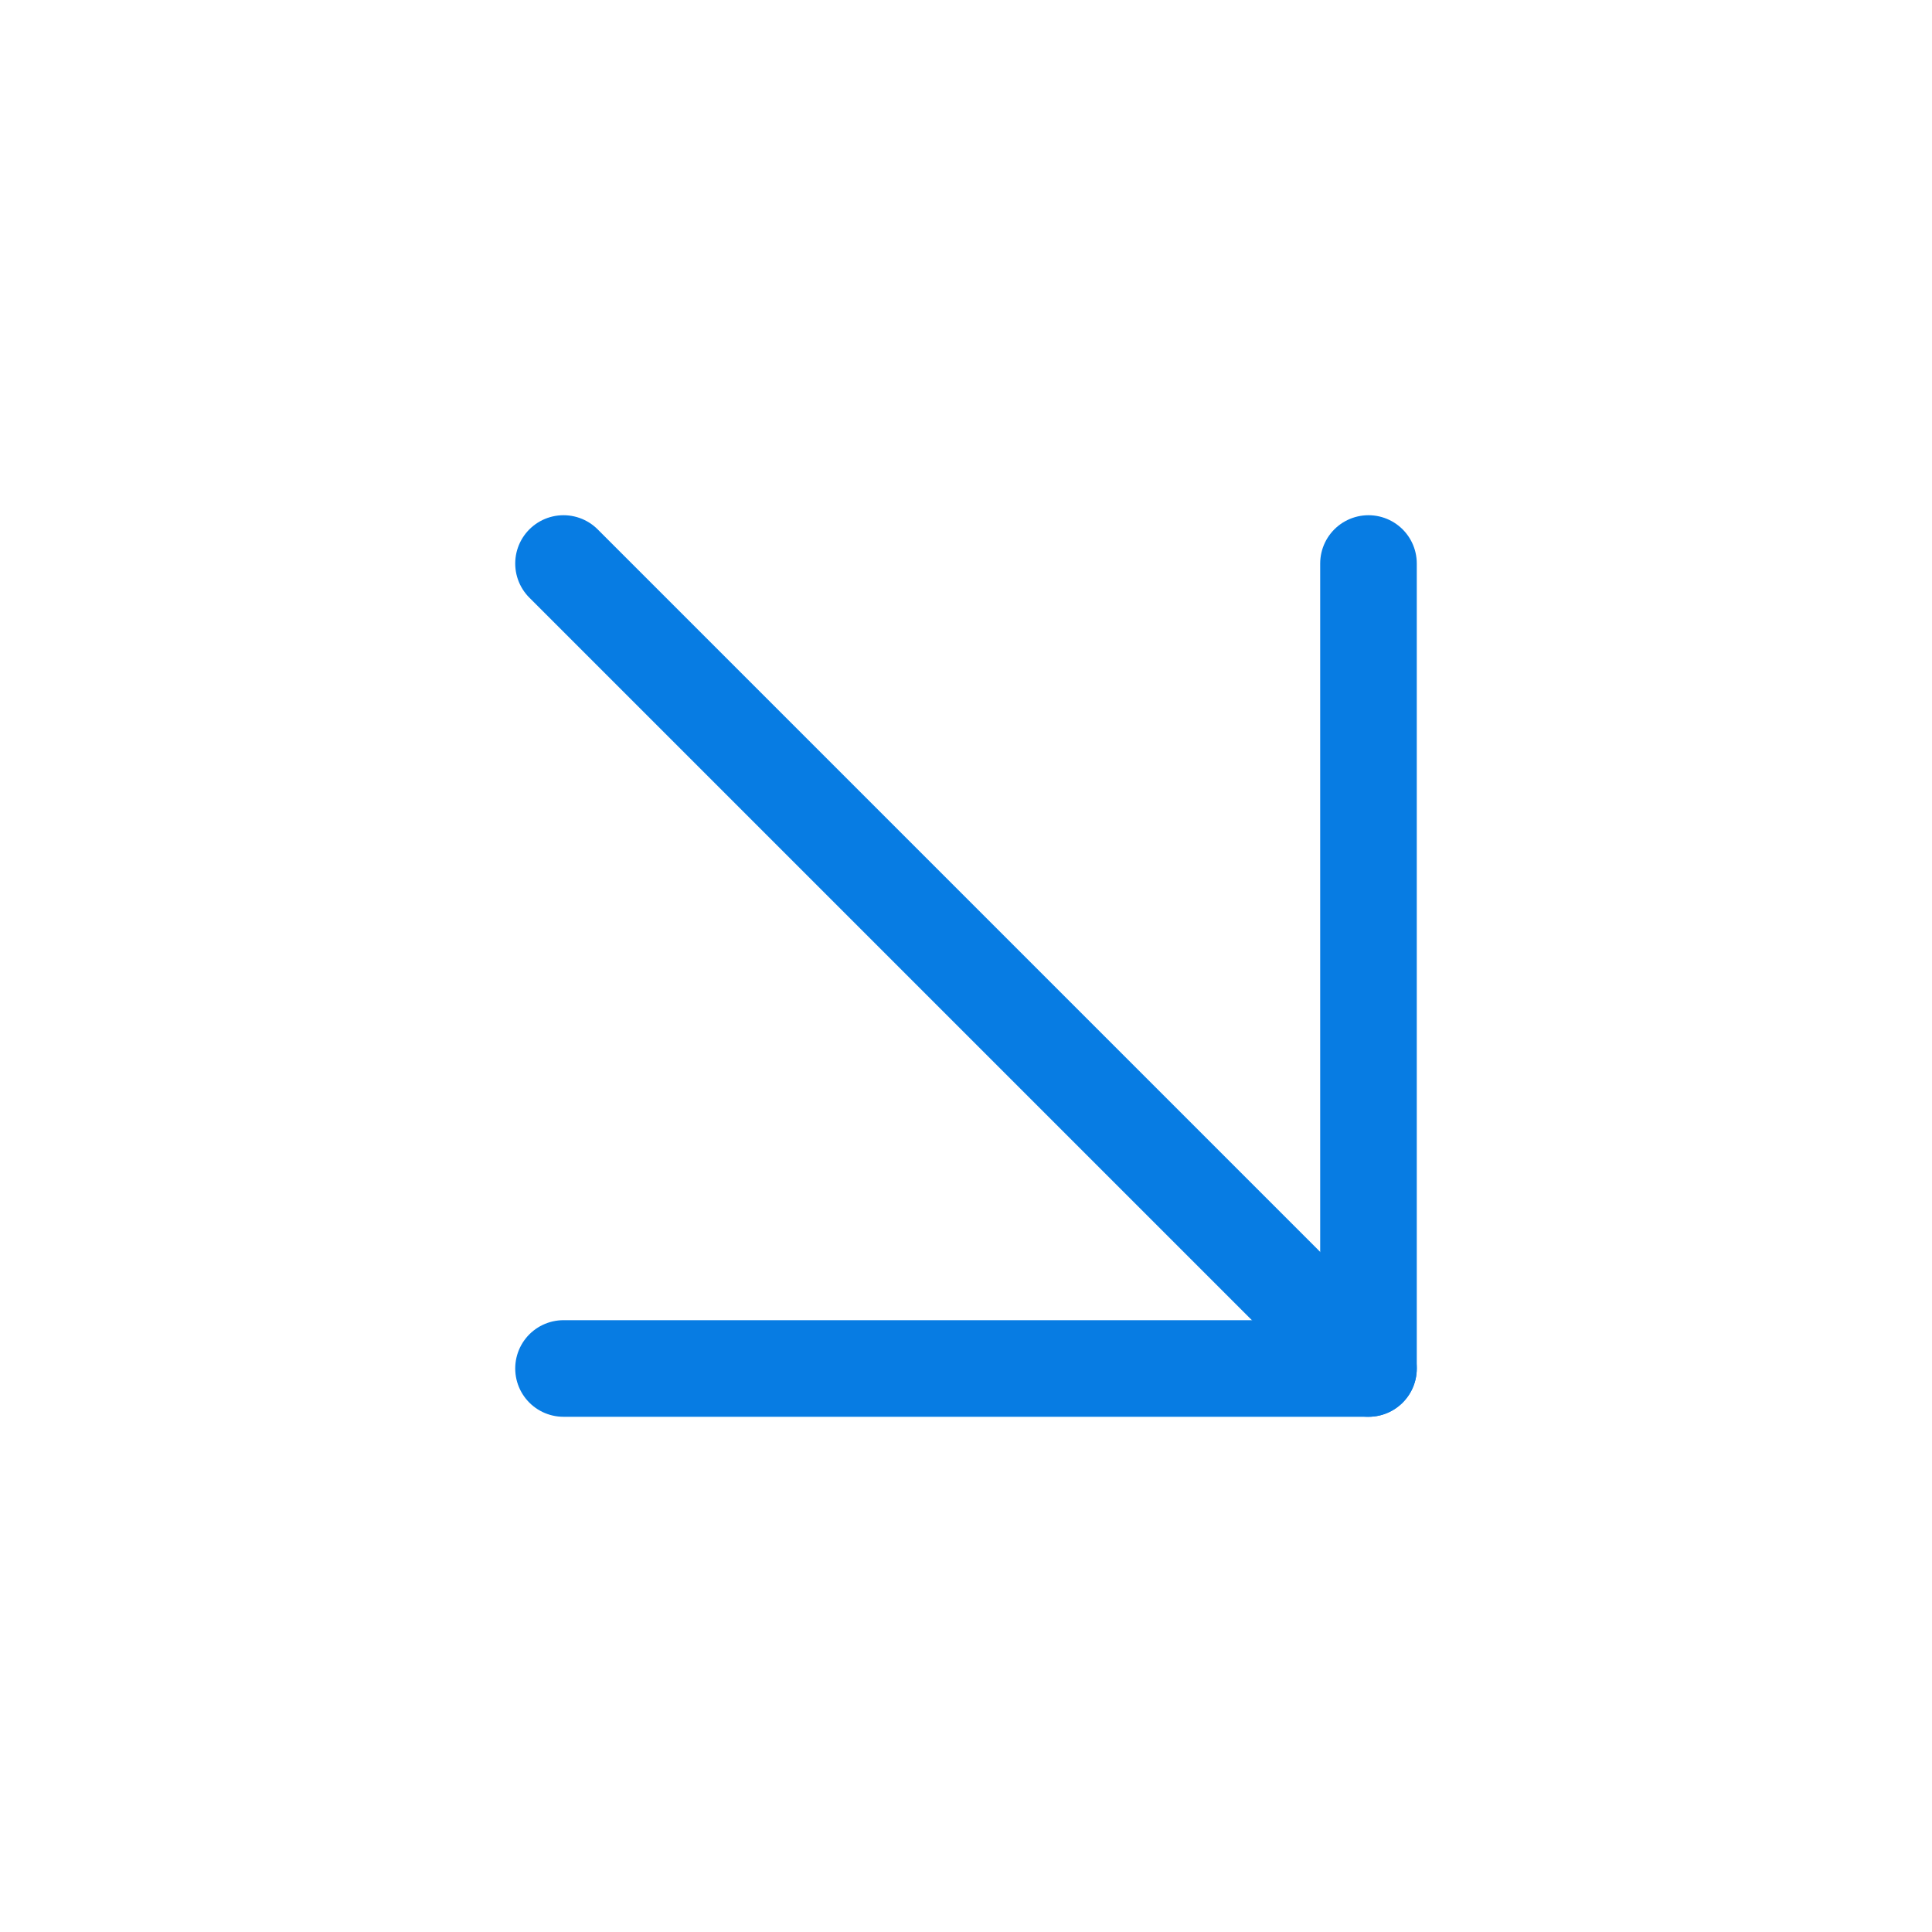
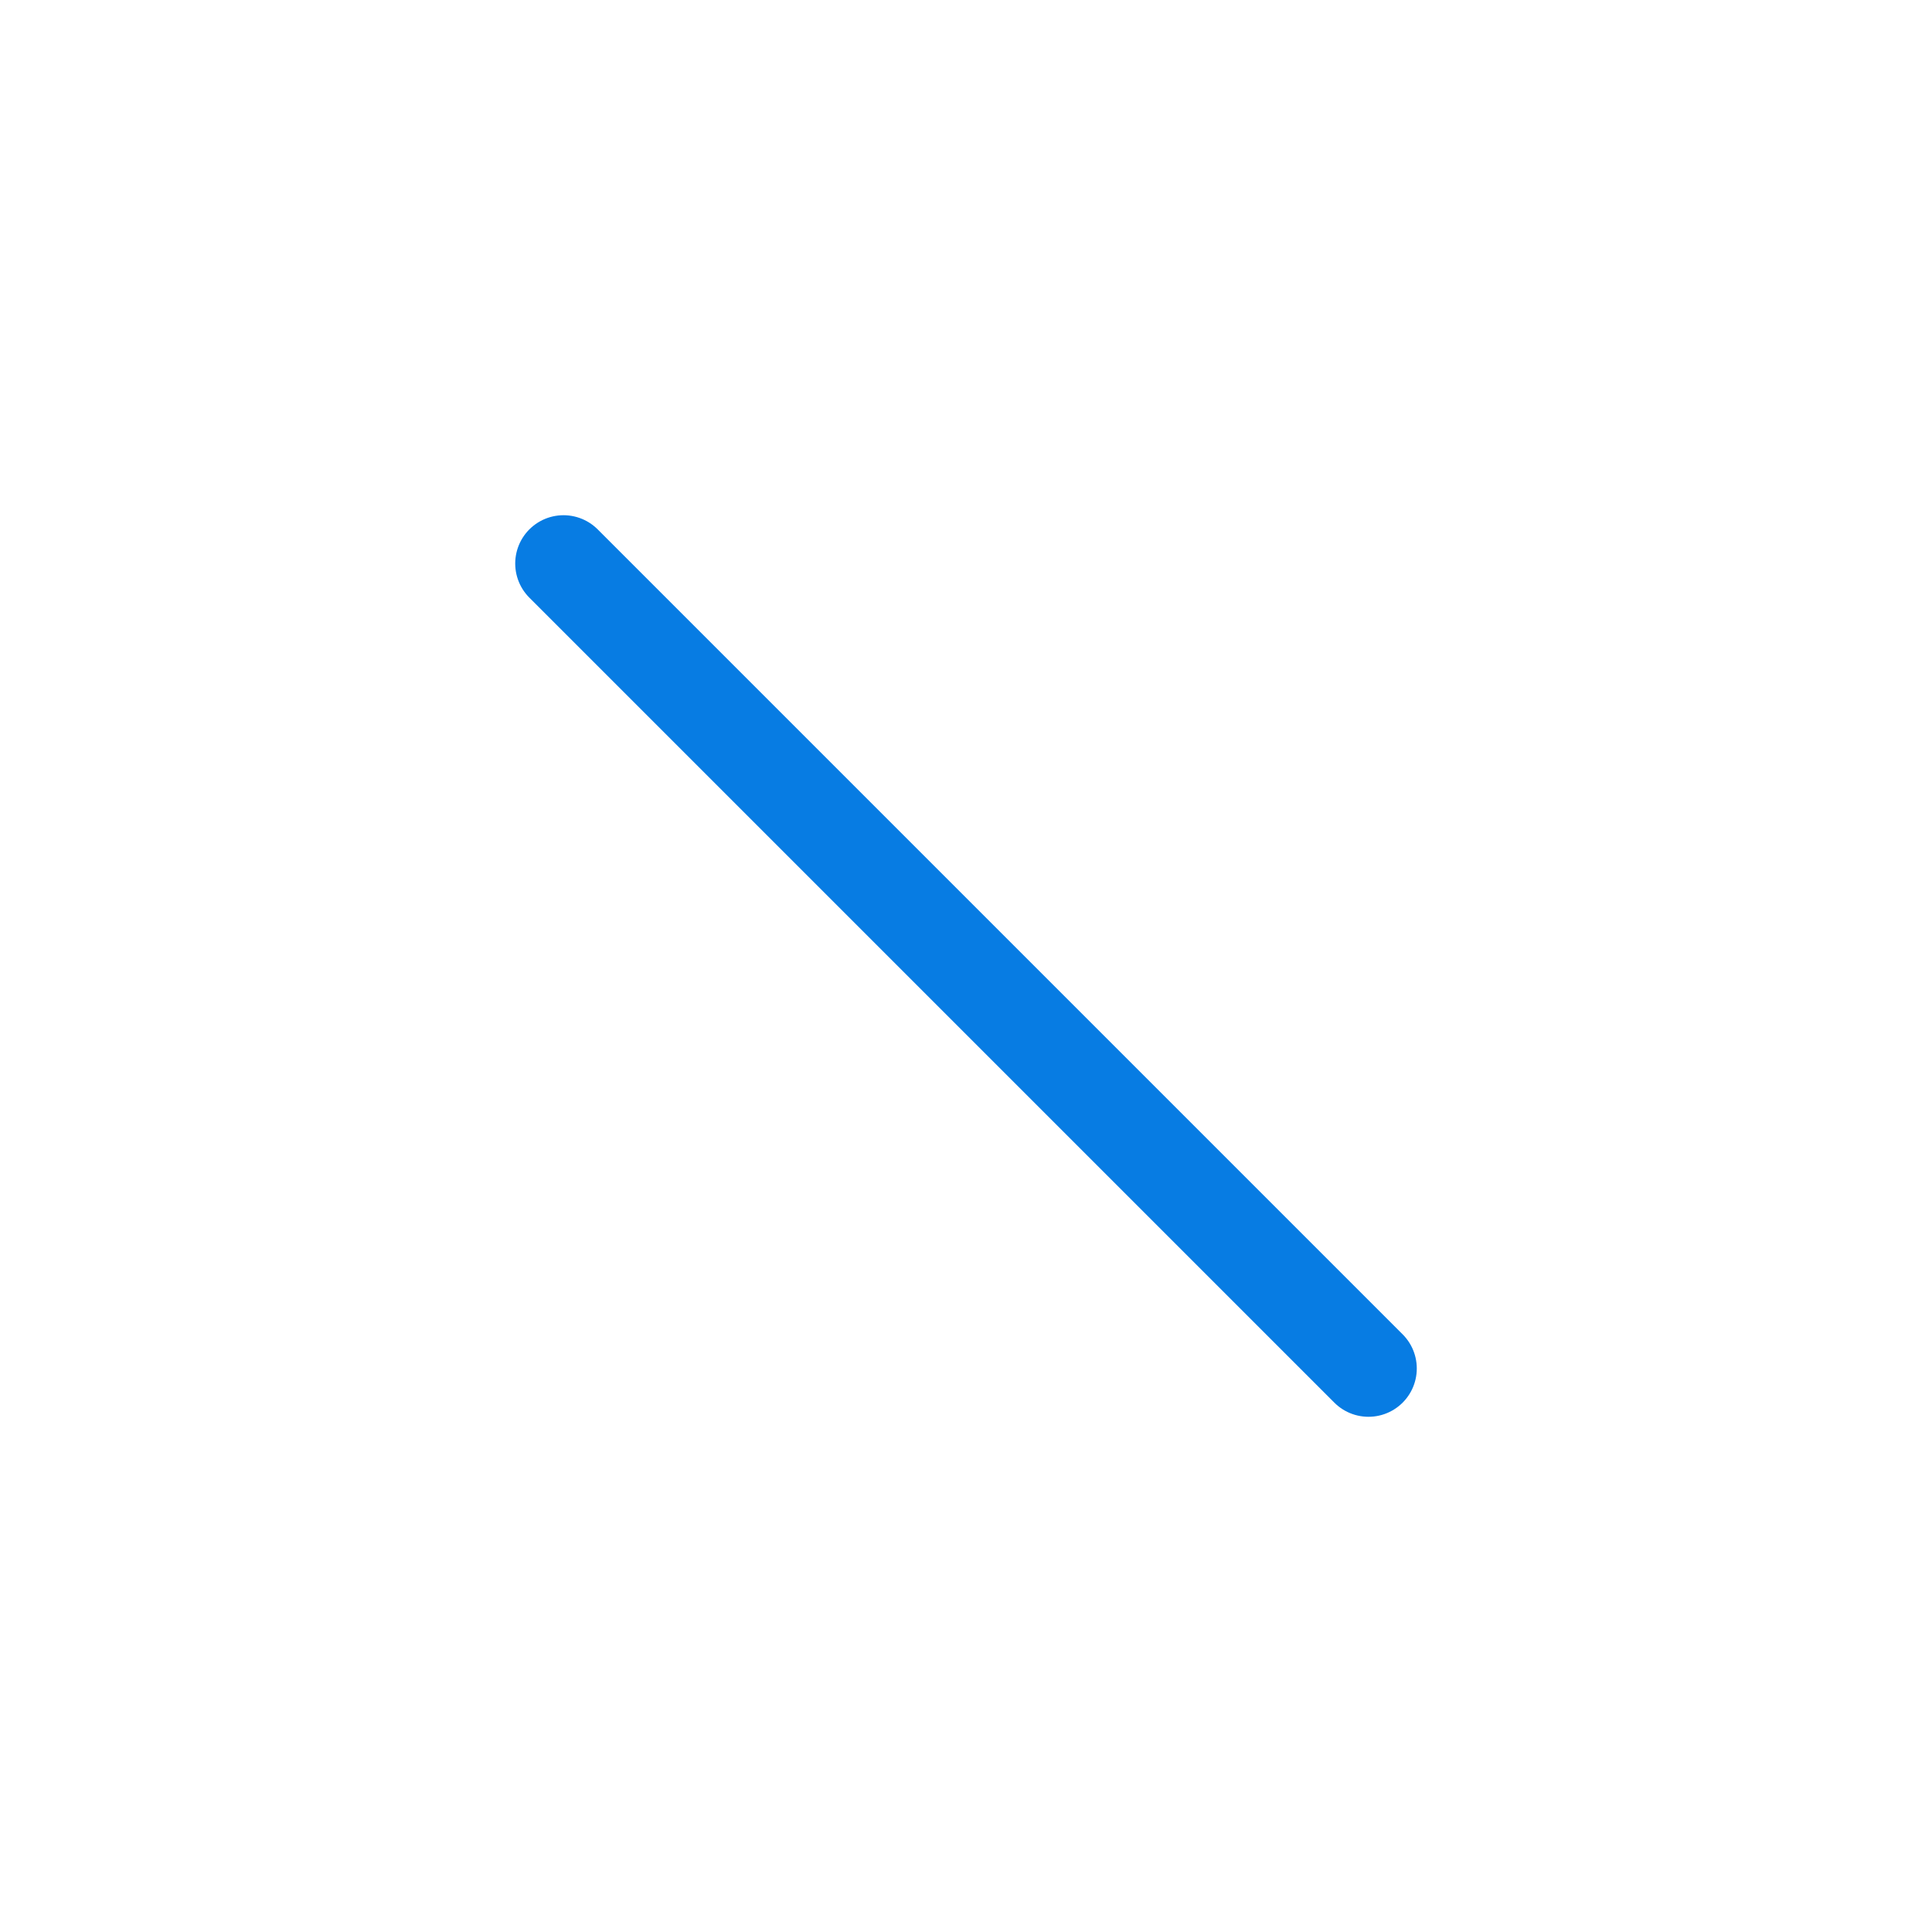
<svg xmlns="http://www.w3.org/2000/svg" width="40" height="40" viewBox="0 0 40 40" fill="none">
  <path d="M11.667 11.667L28.333 28.333" stroke="#077CE3" stroke-width="2" stroke-linecap="round" stroke-linejoin="round" />
-   <path d="M11.667 28.333H28.333V11.667" stroke="#077CE3" stroke-width="2" stroke-linecap="round" stroke-linejoin="round" />
</svg>